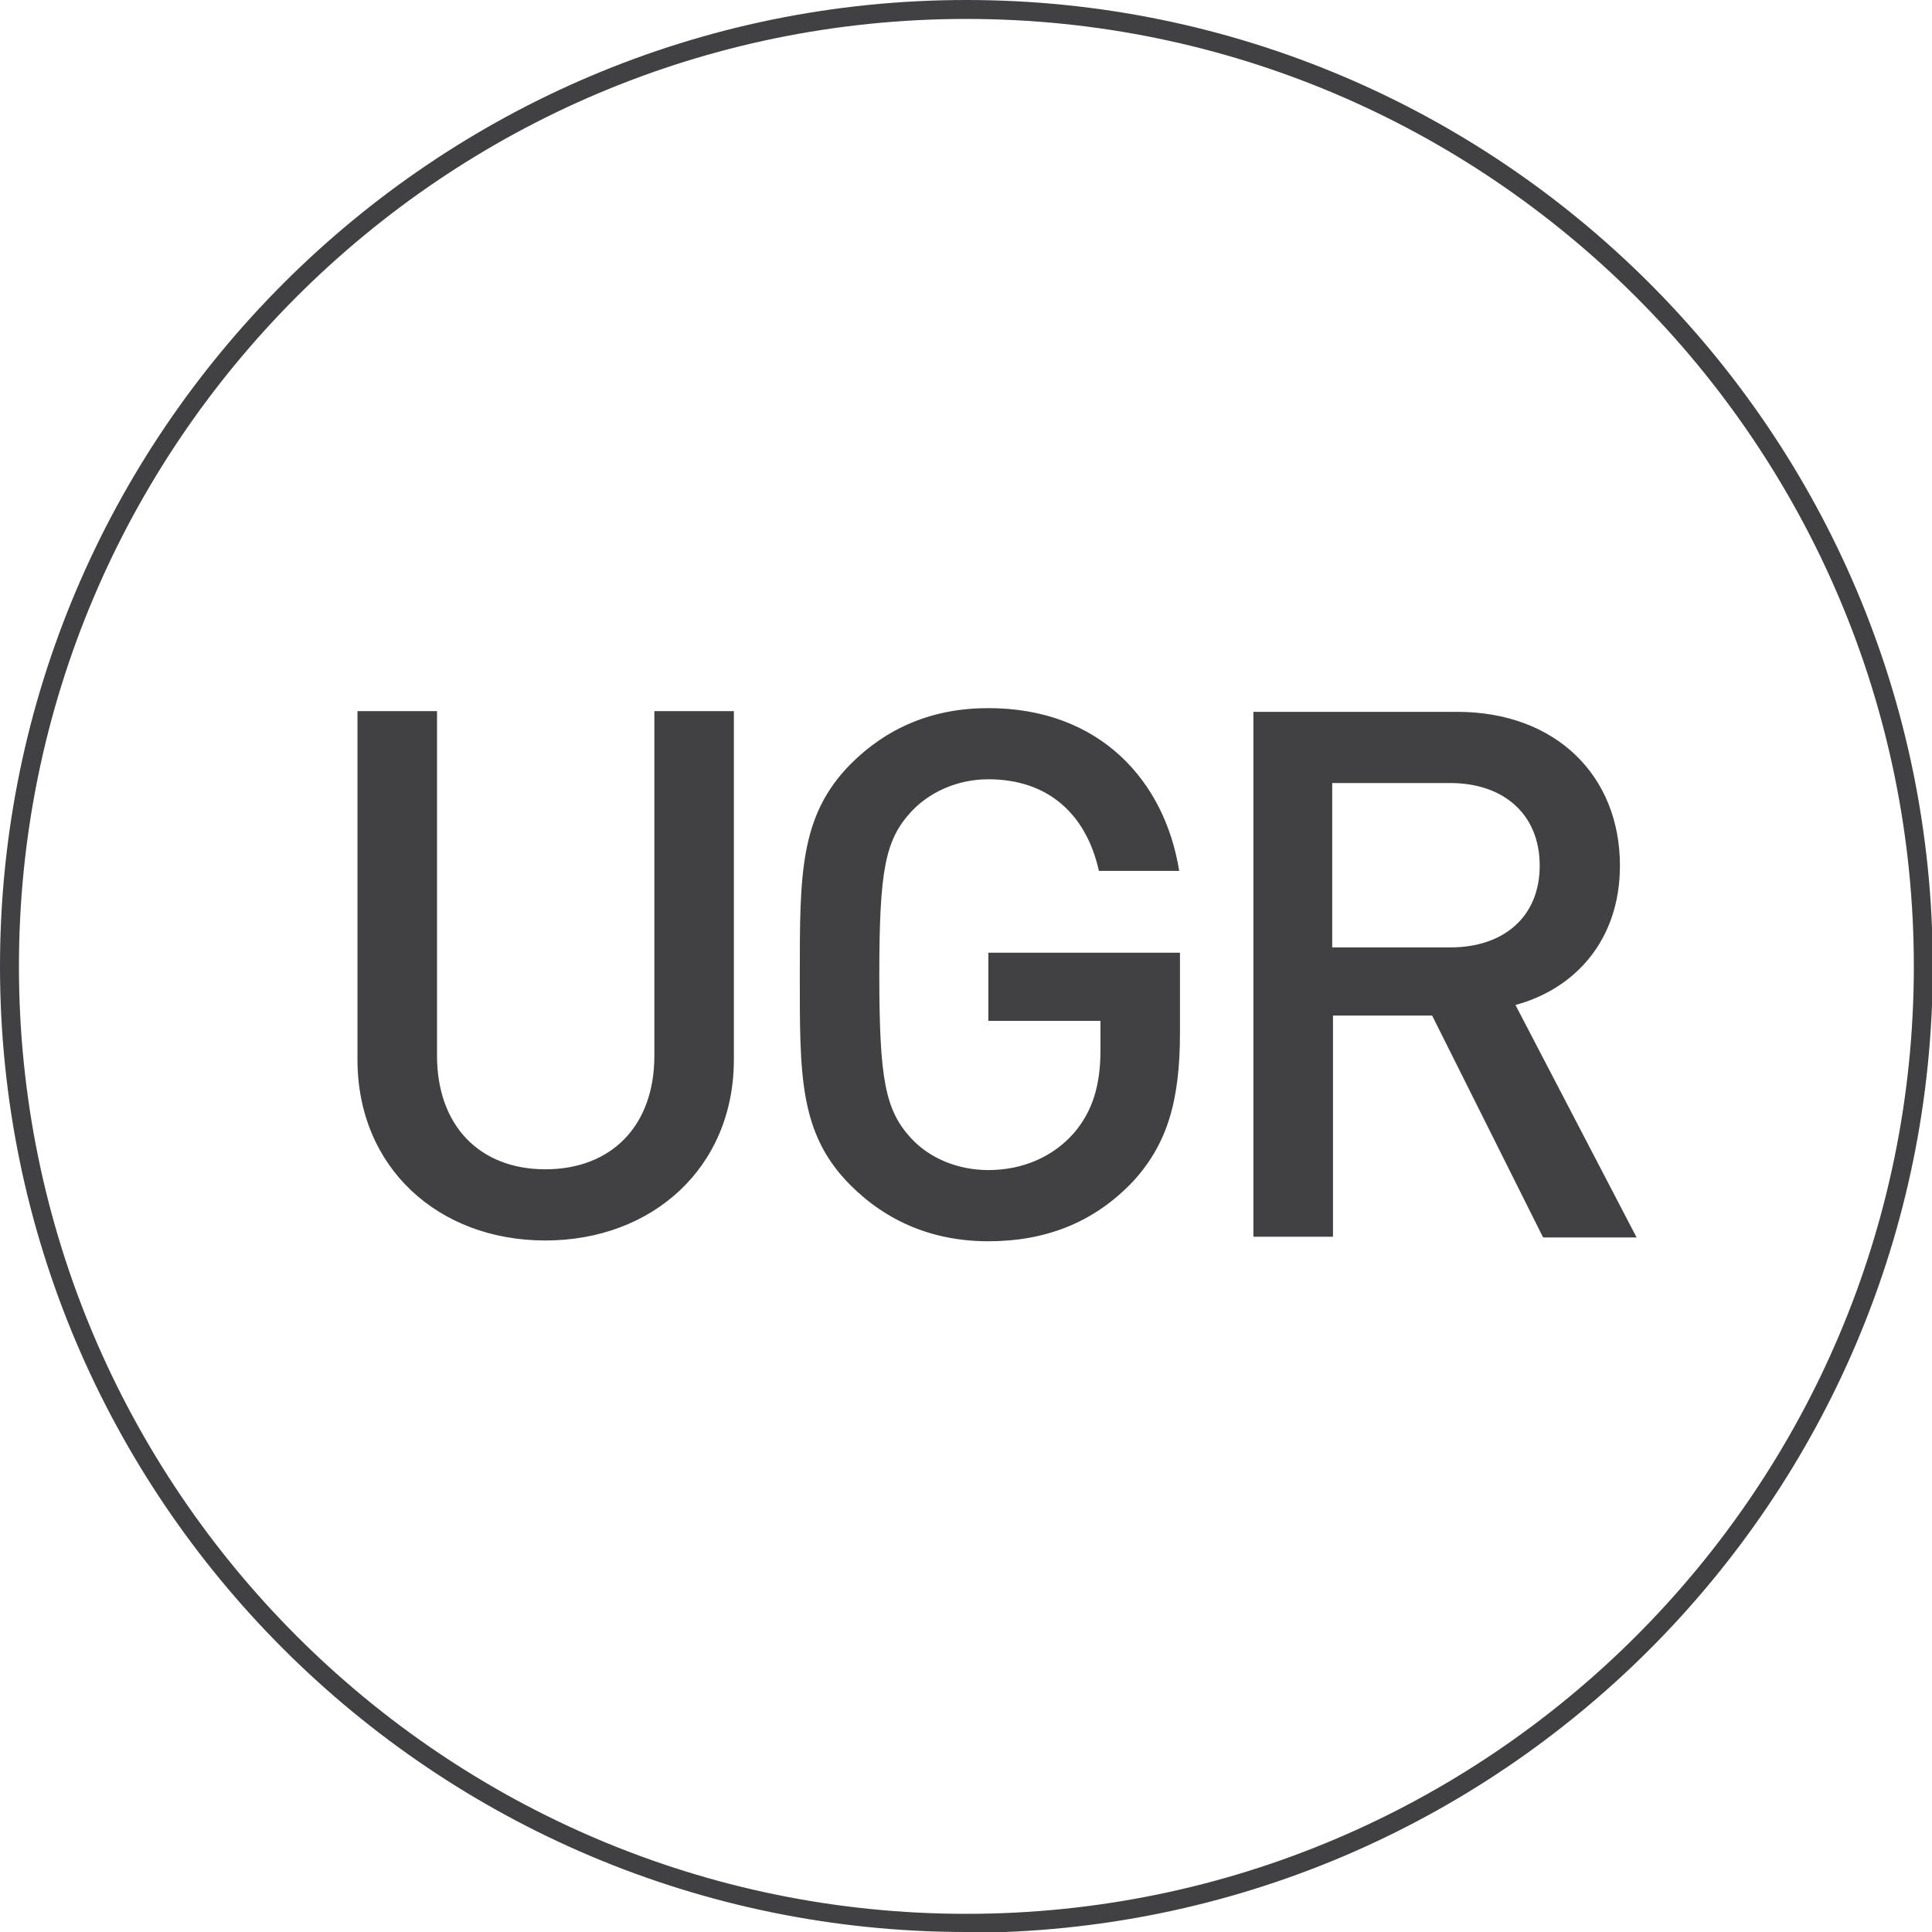
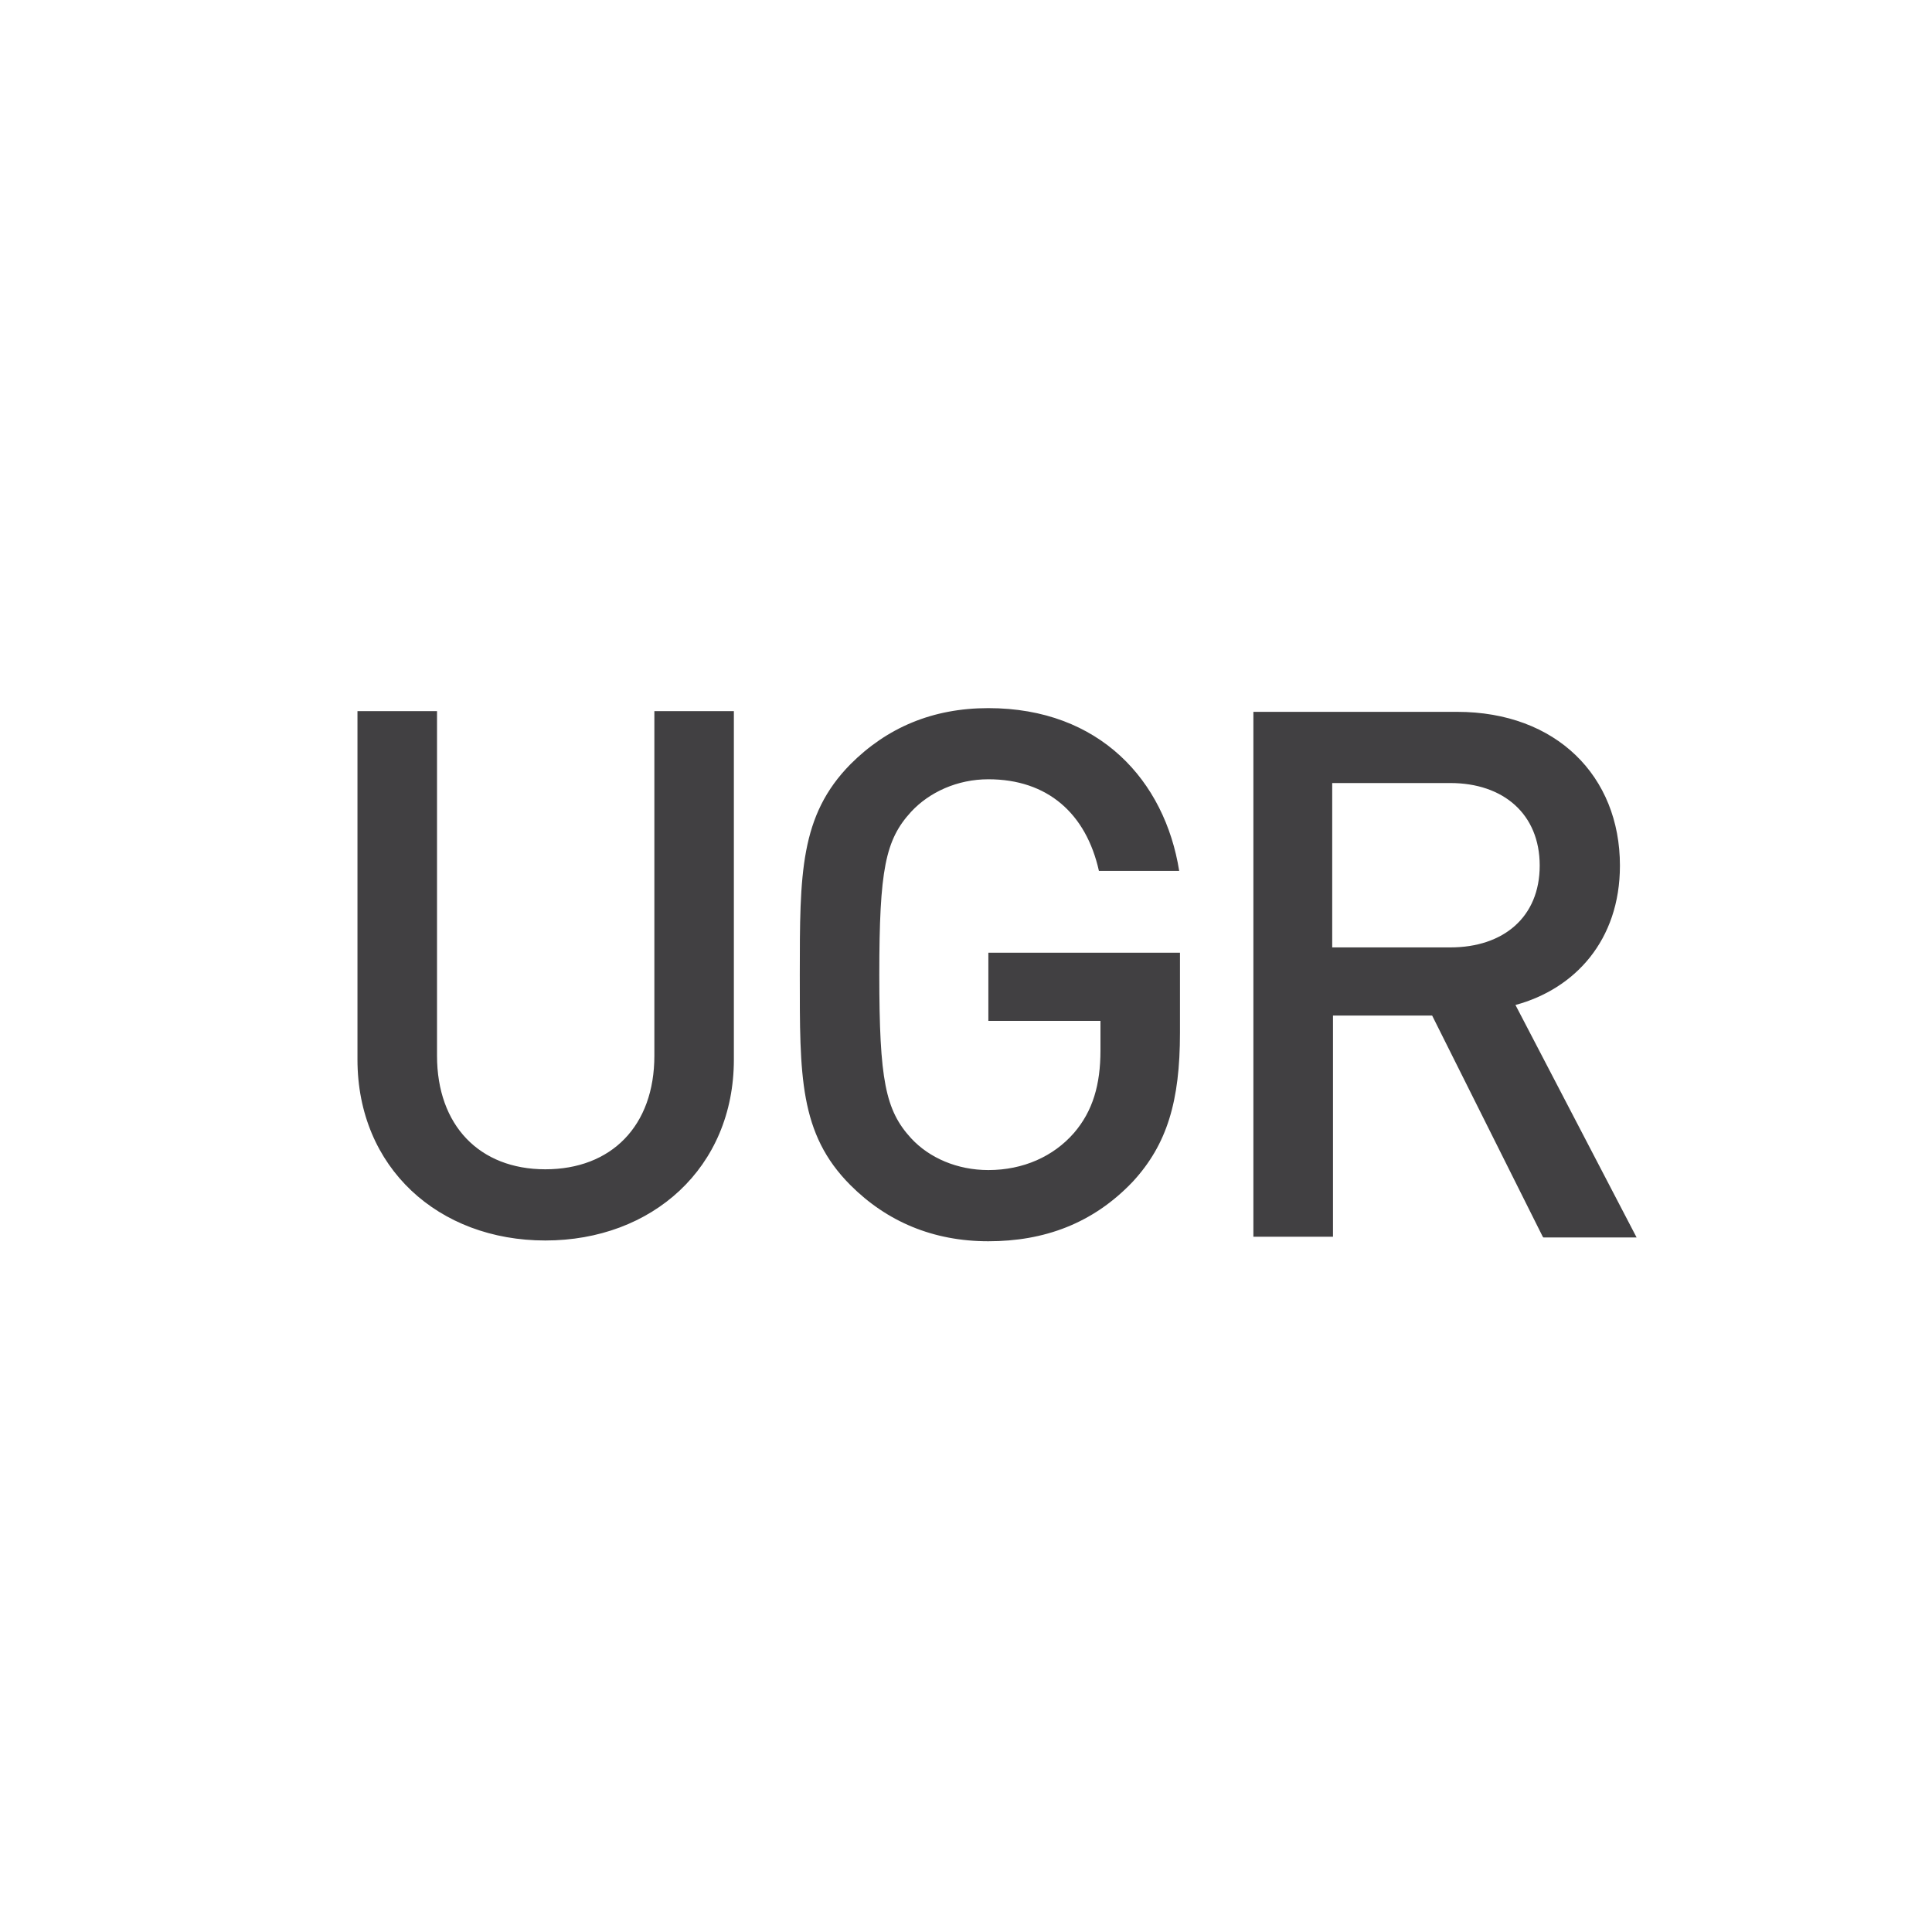
<svg xmlns="http://www.w3.org/2000/svg" fill="none" width="80" height="80" viewBox="0 0 40 40">
  <g clip-path="url(#a)" fill="#414042">
-     <path d="M20.008 40C8.969 40 0 31.031 0 20.008 0 8.985 8.969 0 20.008 0s20.008 8.969 20.008 20.008-8.97 20.008-20.008 20.008V40zm0-39.608C9.188.392.392 9.189.392 20.008c0 10.82 8.797 19.616 19.616 19.616 10.82 0 19.616-8.797 19.616-19.616C39.624 9.188 30.81.392 20.008.392z" />
    <path d="M11.29 25.683c-2.21 0-3.889-1.505-3.889-3.747v-7.213h1.647v7.134c0 1.443.878 2.352 2.242 2.352 1.364 0 2.258-.894 2.258-2.352v-7.134h1.646v7.213c0 2.242-1.693 3.747-3.904 3.747zm12.168-1.223c-.831.878-1.85 1.239-2.995 1.239s-2.101-.408-2.854-1.16c-1.066-1.067-1.05-2.274-1.05-4.36 0-2.085 0-3.292 1.05-4.358.753-.753 1.694-1.16 2.854-1.16 2.305 0 3.653 1.504 3.951 3.37h-1.662c-.266-1.191-1.066-1.897-2.289-1.897-.643 0-1.223.267-1.6.674-.532.58-.658 1.192-.658 3.372 0 2.18.126 2.806.659 3.387.376.407.956.658 1.599.658.721 0 1.348-.282 1.772-.768.392-.455.549-1.004.549-1.71v-.611h-2.321v-1.411h3.967v1.662c0 1.411-.267 2.305-.972 3.073zm8.483 1.145l-2.29-4.579h-2.053v4.579H25.95V14.738h4.218c2.054 0 3.371 1.333 3.371 3.183 0 1.553-.94 2.556-2.163 2.886l2.508 4.813h-1.928l-.016-.015zm-1.913-9.393h-2.446v3.403h2.446c1.098 0 1.85-.627 1.85-1.694 0-1.066-.752-1.709-1.85-1.709z" />
  </g>
  <defs>
    <clipPath id="a">
      <path fill="#fff" d="M0 0h40v40H0z" />
    </clipPath>
  </defs>
</svg>